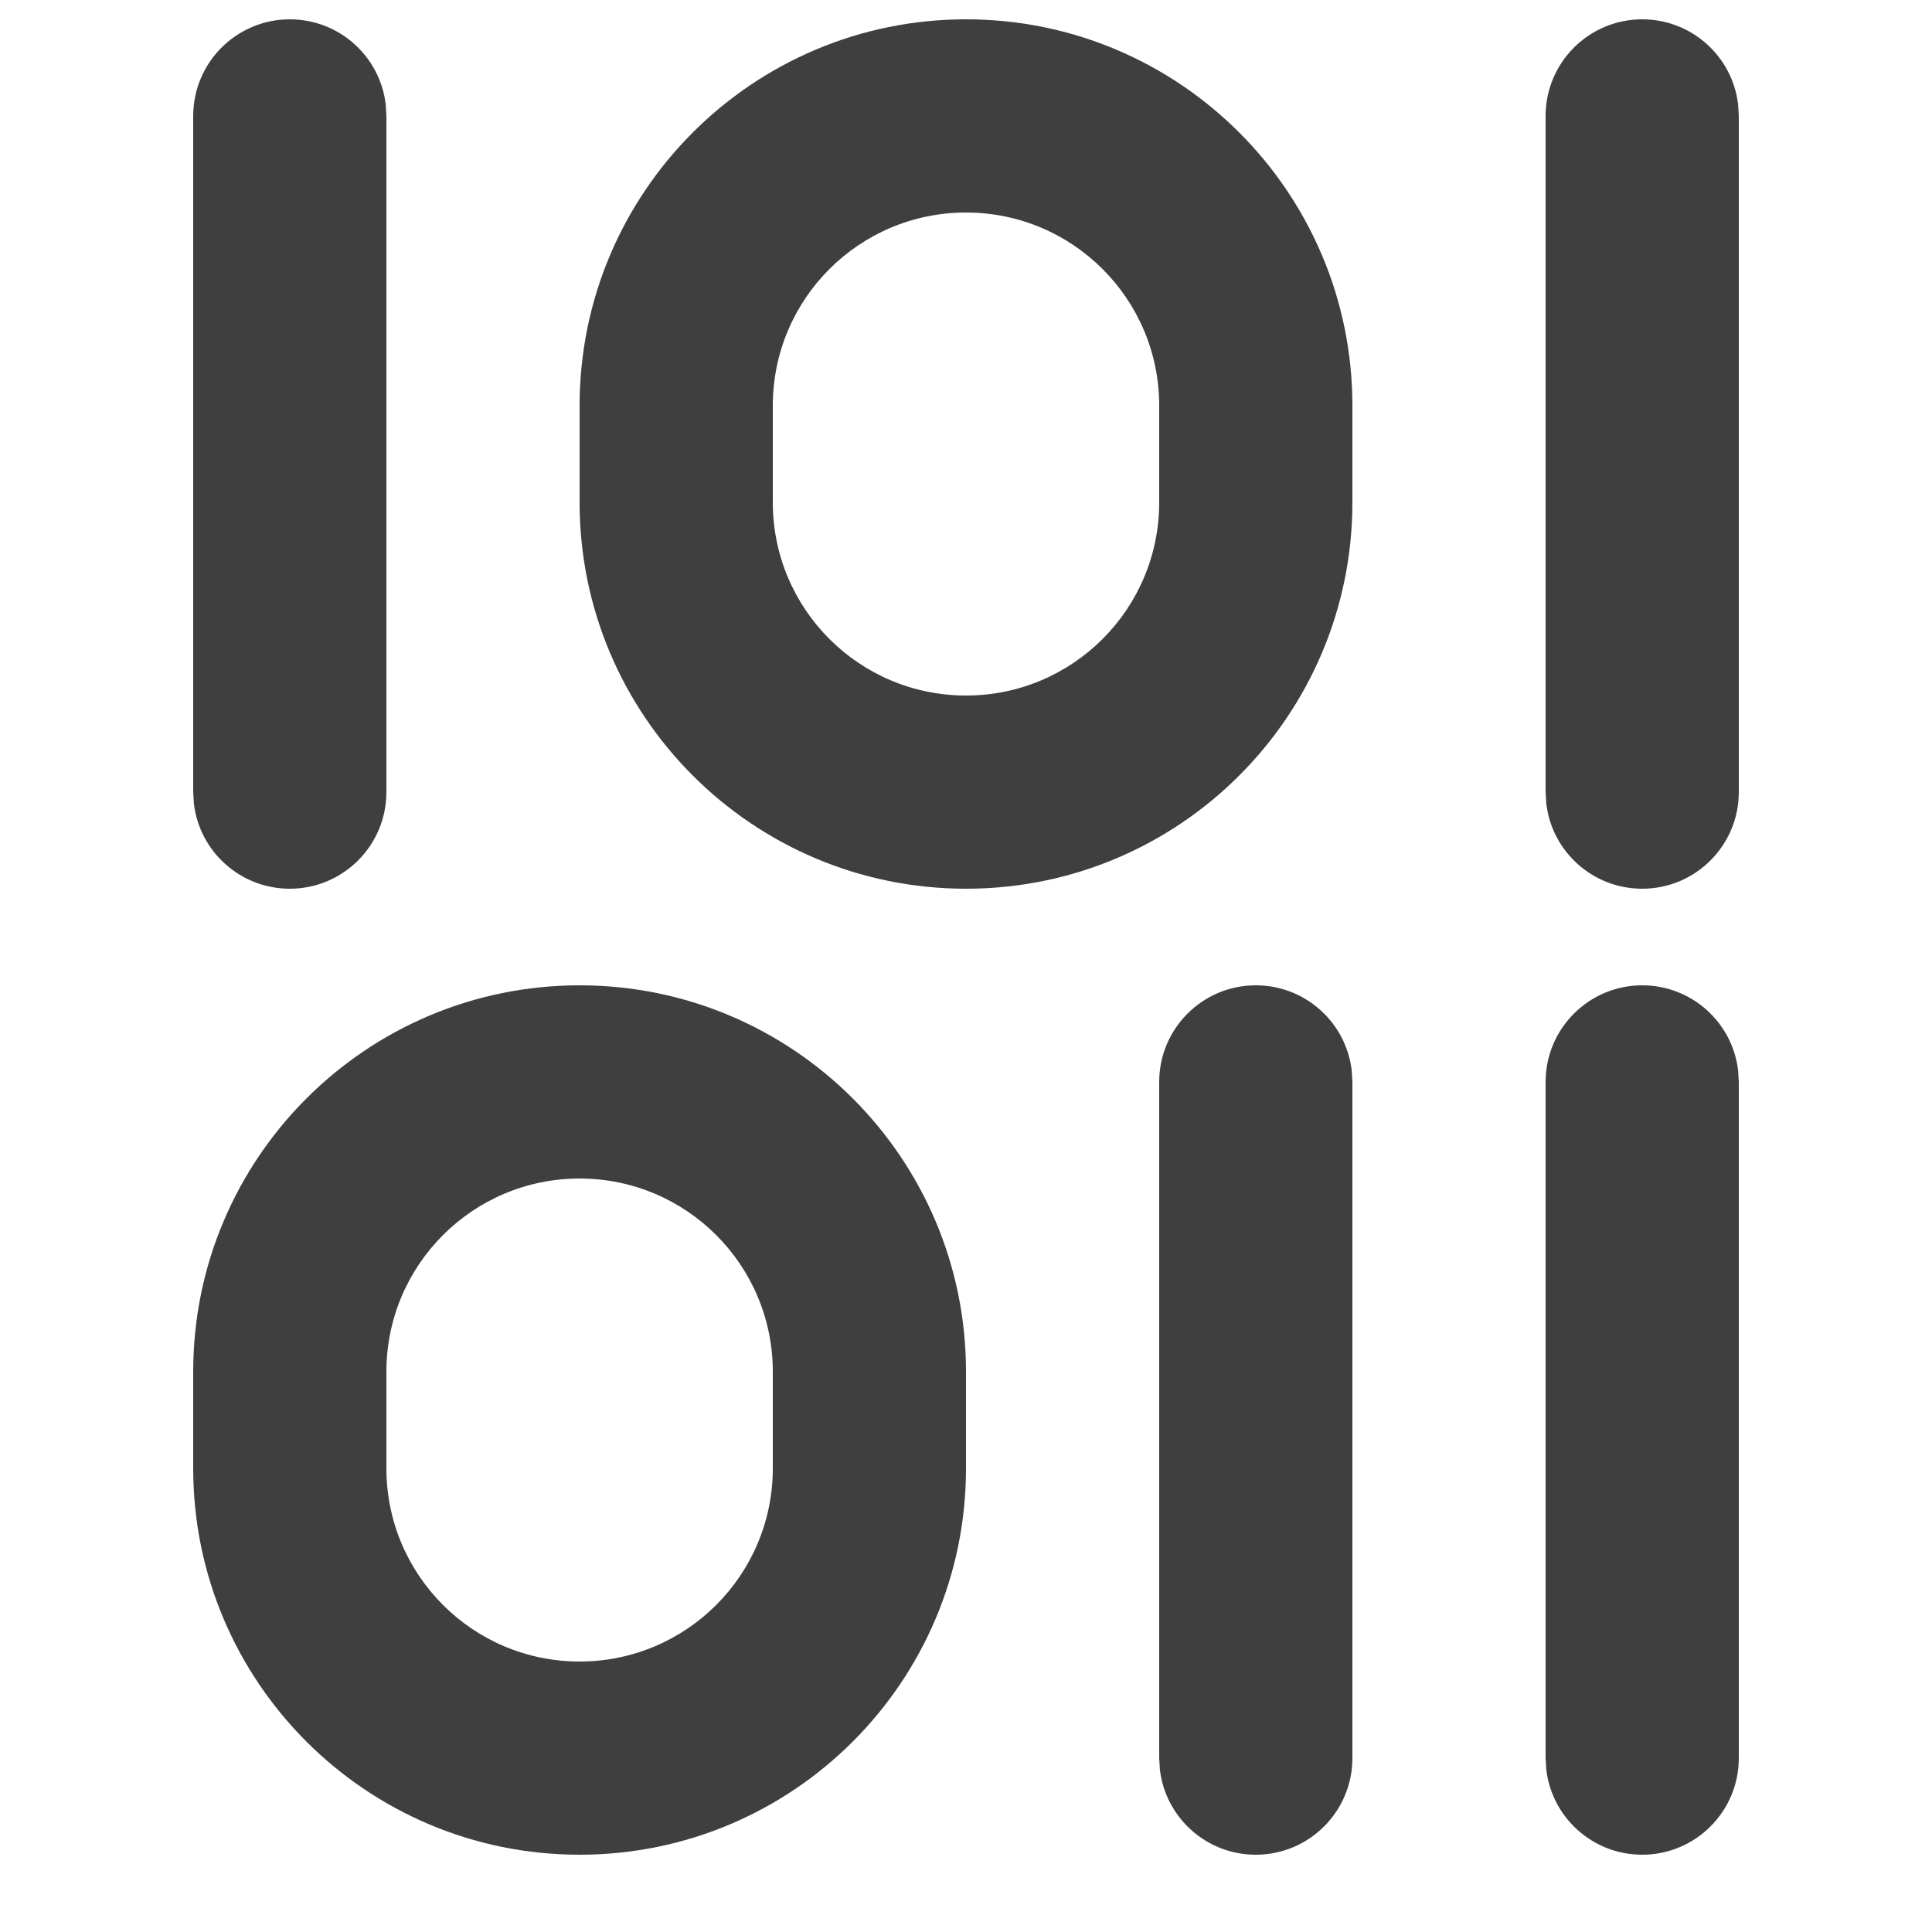
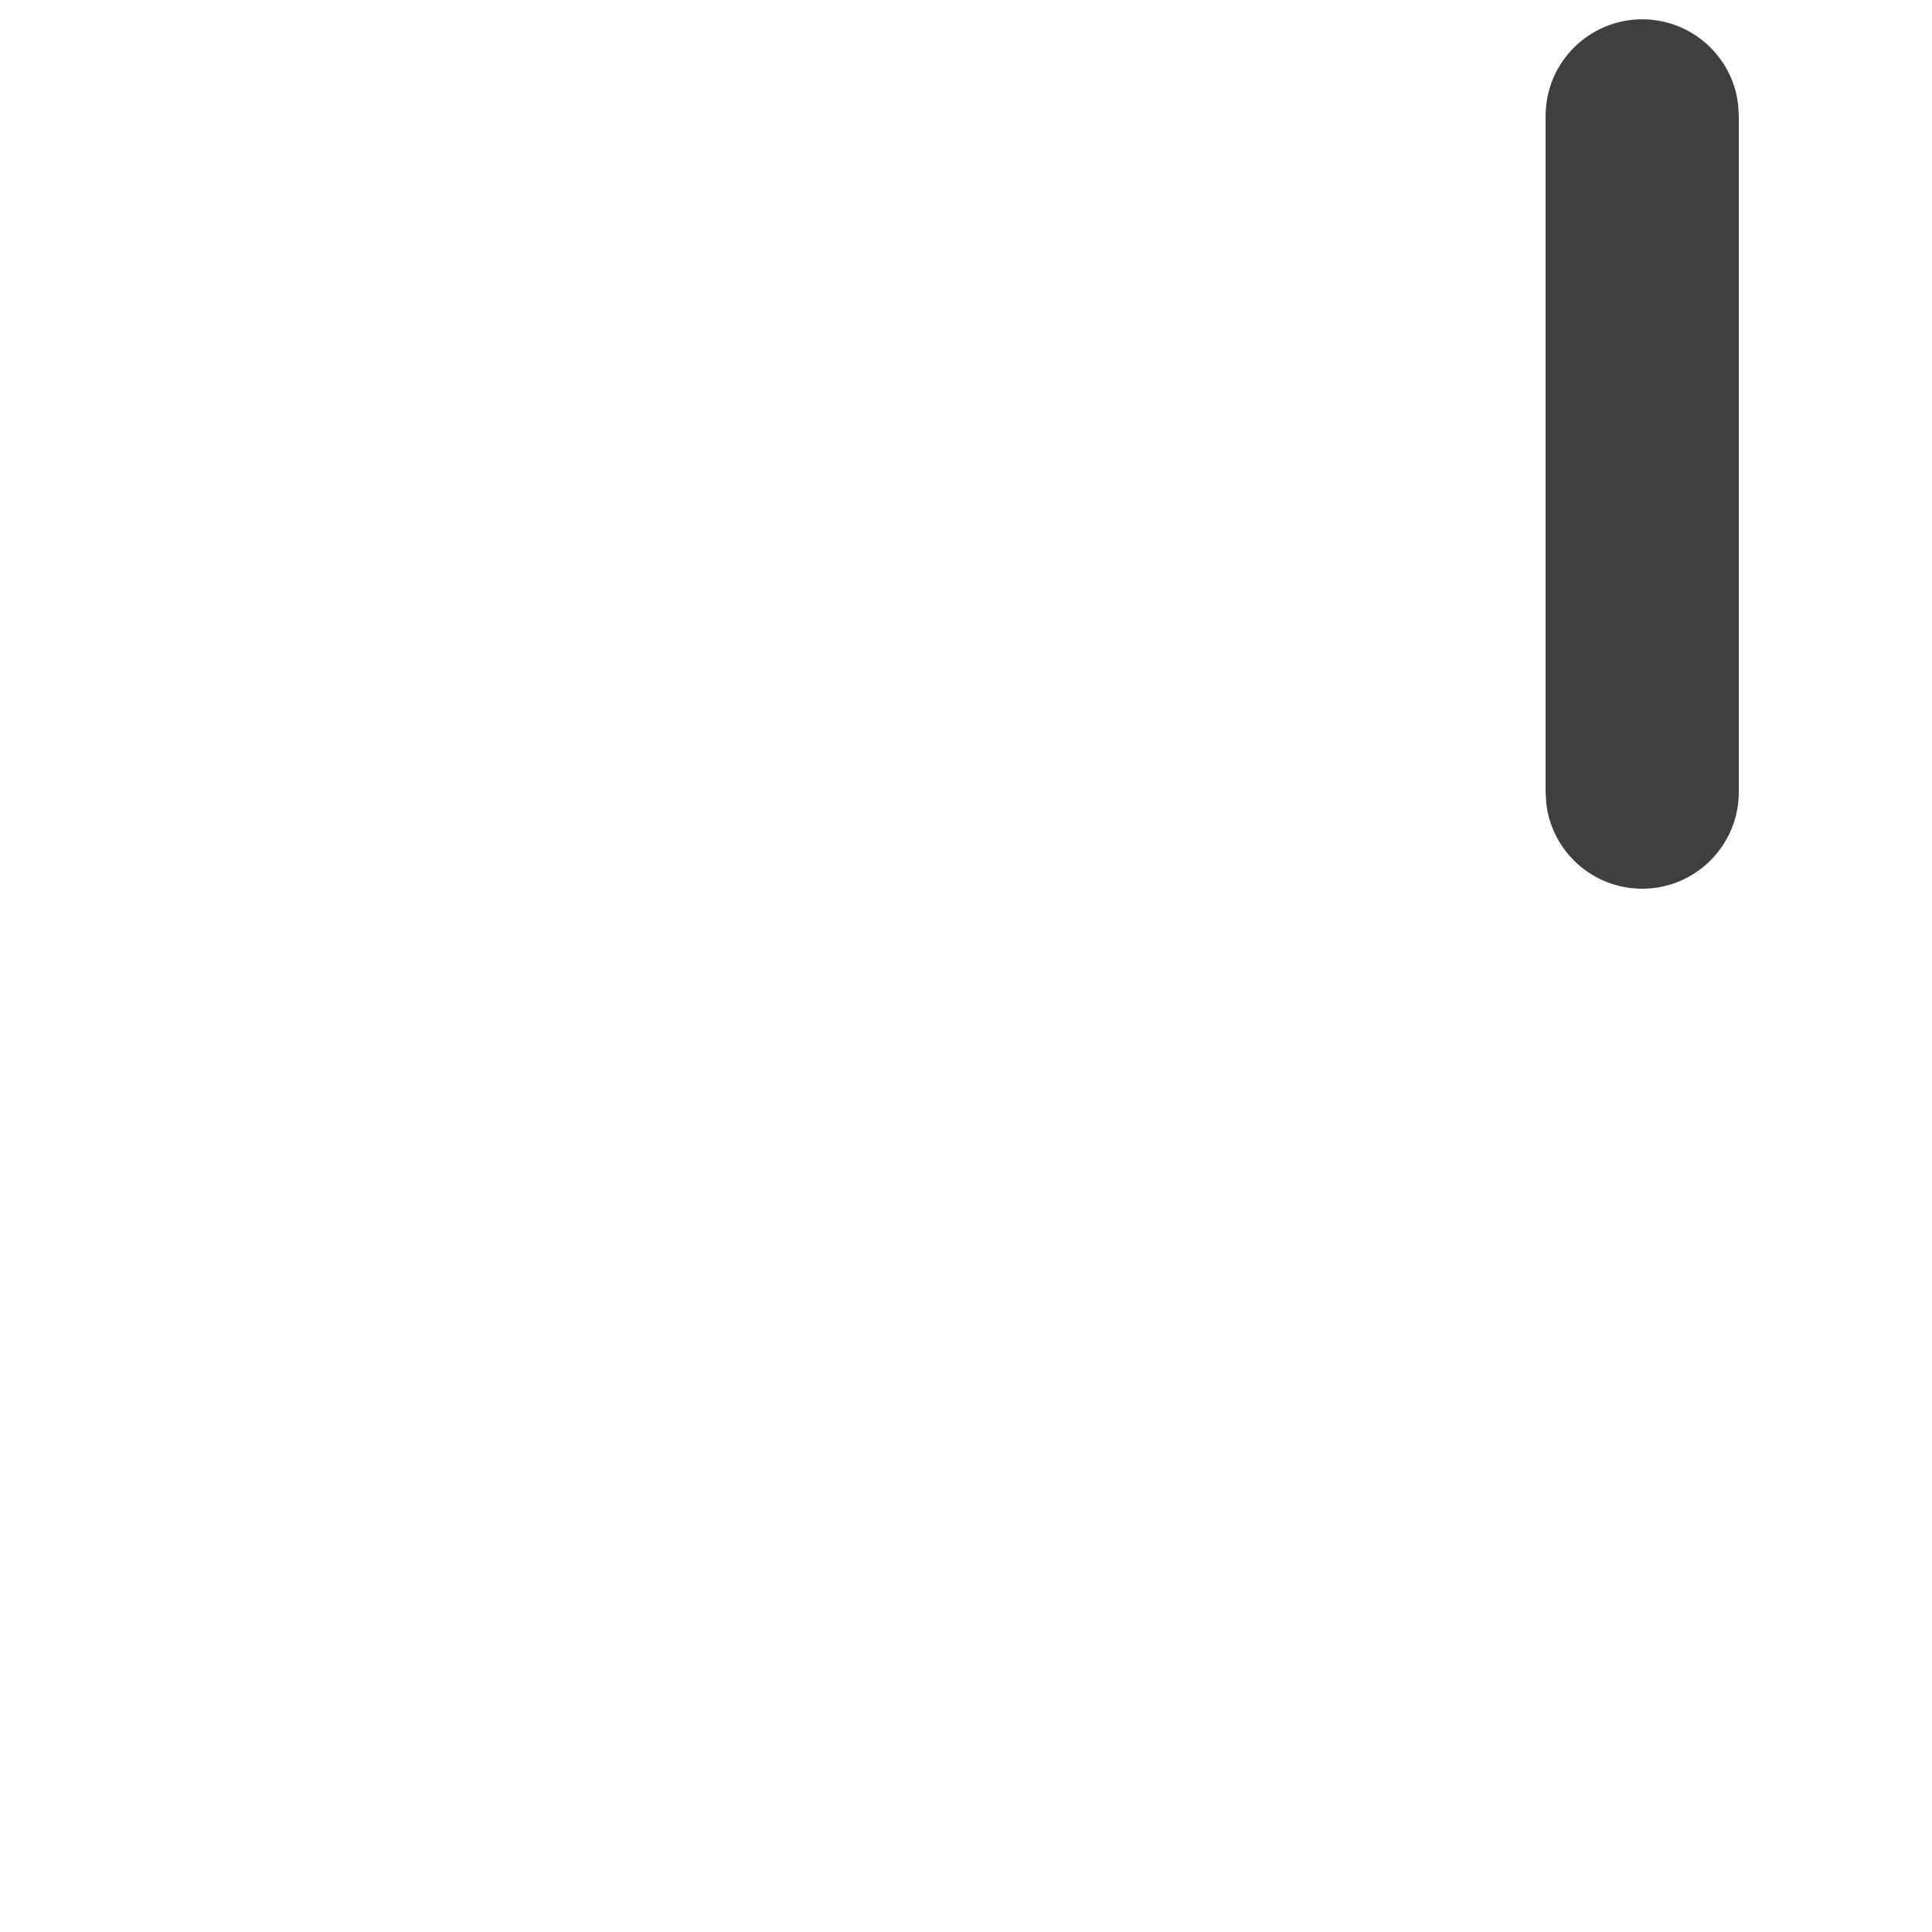
<svg xmlns="http://www.w3.org/2000/svg" viewBox="0 0 20 20" version="1.1">
  <title>Dark / 20 / generic-data@svg</title>
  <desc>Created with Sketch.</desc>
  <g id="Dark-/-20-/-generic-data" stroke="none" stroke-width="1" fill="none" fill-rule="evenodd">
    <g id="Group" transform="translate(2, 0)" fill="#3F3F3F">
      <g transform="translate(0, 10)">
-         <path d="M4,0.2 C1.791,0.2 0,1.991 0,4.2 L0,5.2 C0,7.409 1.791,9.2 4,9.2 C6.209,9.2 8,7.409 8,5.2 L8,4.2 C8,1.991 6.209,0.2 4,0.2 Z M4,2.2 C5.105,2.2 6,3.095 6,4.2 L6,5.2 C6,6.305 5.105,7.2 4,7.2 C2.895,7.2 2,6.305 2,5.2 L2,4.2 C2,3.095 2.895,2.2 4,2.2 Z" id="Rectangle-Copy" />
-         <path d="M11,0.2 C11.513,0.2 11.936,0.586 11.993,1.083 L12,1.2 L12,8.2 C12,8.752 11.552,9.2 11,9.2 C10.487,9.2 10.064,8.814 10.007,8.317 L10,8.2 L10,1.2 C10,0.648 10.448,0.2 11,0.2 Z" id="Path-16-Copy-3" />
+         </g>
+       <g>
        <path d="M15,0.2 C15.513,0.2 15.936,0.586 15.993,1.083 L16,1.2 L16,8.2 C16,8.752 15.552,9.2 15,9.2 C14.487,9.2 14.064,8.814 14.007,8.317 L14,8.2 L14,1.2 C14,0.648 14.448,0.2 15,0.2 Z" id="Path-16-Copy-2" />
-       </g>
-       <g>
-         <path d="M8,0.2 C5.791,0.2 4,1.991 4,4.2 L4,5.2 C4,7.409 5.791,9.2 8,9.2 C10.209,9.2 12,7.409 12,5.2 L12,4.2 C12,1.991 10.209,0.2 8,0.2 Z M8,2.2 C9.105,2.2 10,3.095 10,4.2 L10,5.2 C10,6.305 9.105,7.2 8,7.2 C6.895,7.2 6,6.305 6,5.2 L6,4.2 C6,3.095 6.895,2.2 8,2.2 Z" id="Rectangle-Copy" />
-         <path d="M15,0.2 C15.513,0.2 15.936,0.586 15.993,1.083 L16,1.2 L16,8.2 C16,8.752 15.552,9.2 15,9.2 C14.487,9.2 14.064,8.814 14.007,8.317 L14,8.2 L14,1.2 C14,0.648 14.448,0.2 15,0.2 Z" id="Path-16-Copy-2" />
-         <path d="M1,0.2 C1.513,0.2 1.936,0.586 1.993,1.083 L2,1.2 L2,8.2 C2,8.752 1.552,9.2 1,9.2 C0.487,9.2 0.064,8.814 0.007,8.317 L0,8.2 L0,1.2 C0,0.648 0.448,0.2 1,0.2 Z" id="Path-16-Copy-3" />
      </g>
    </g>
  </g>
</svg>